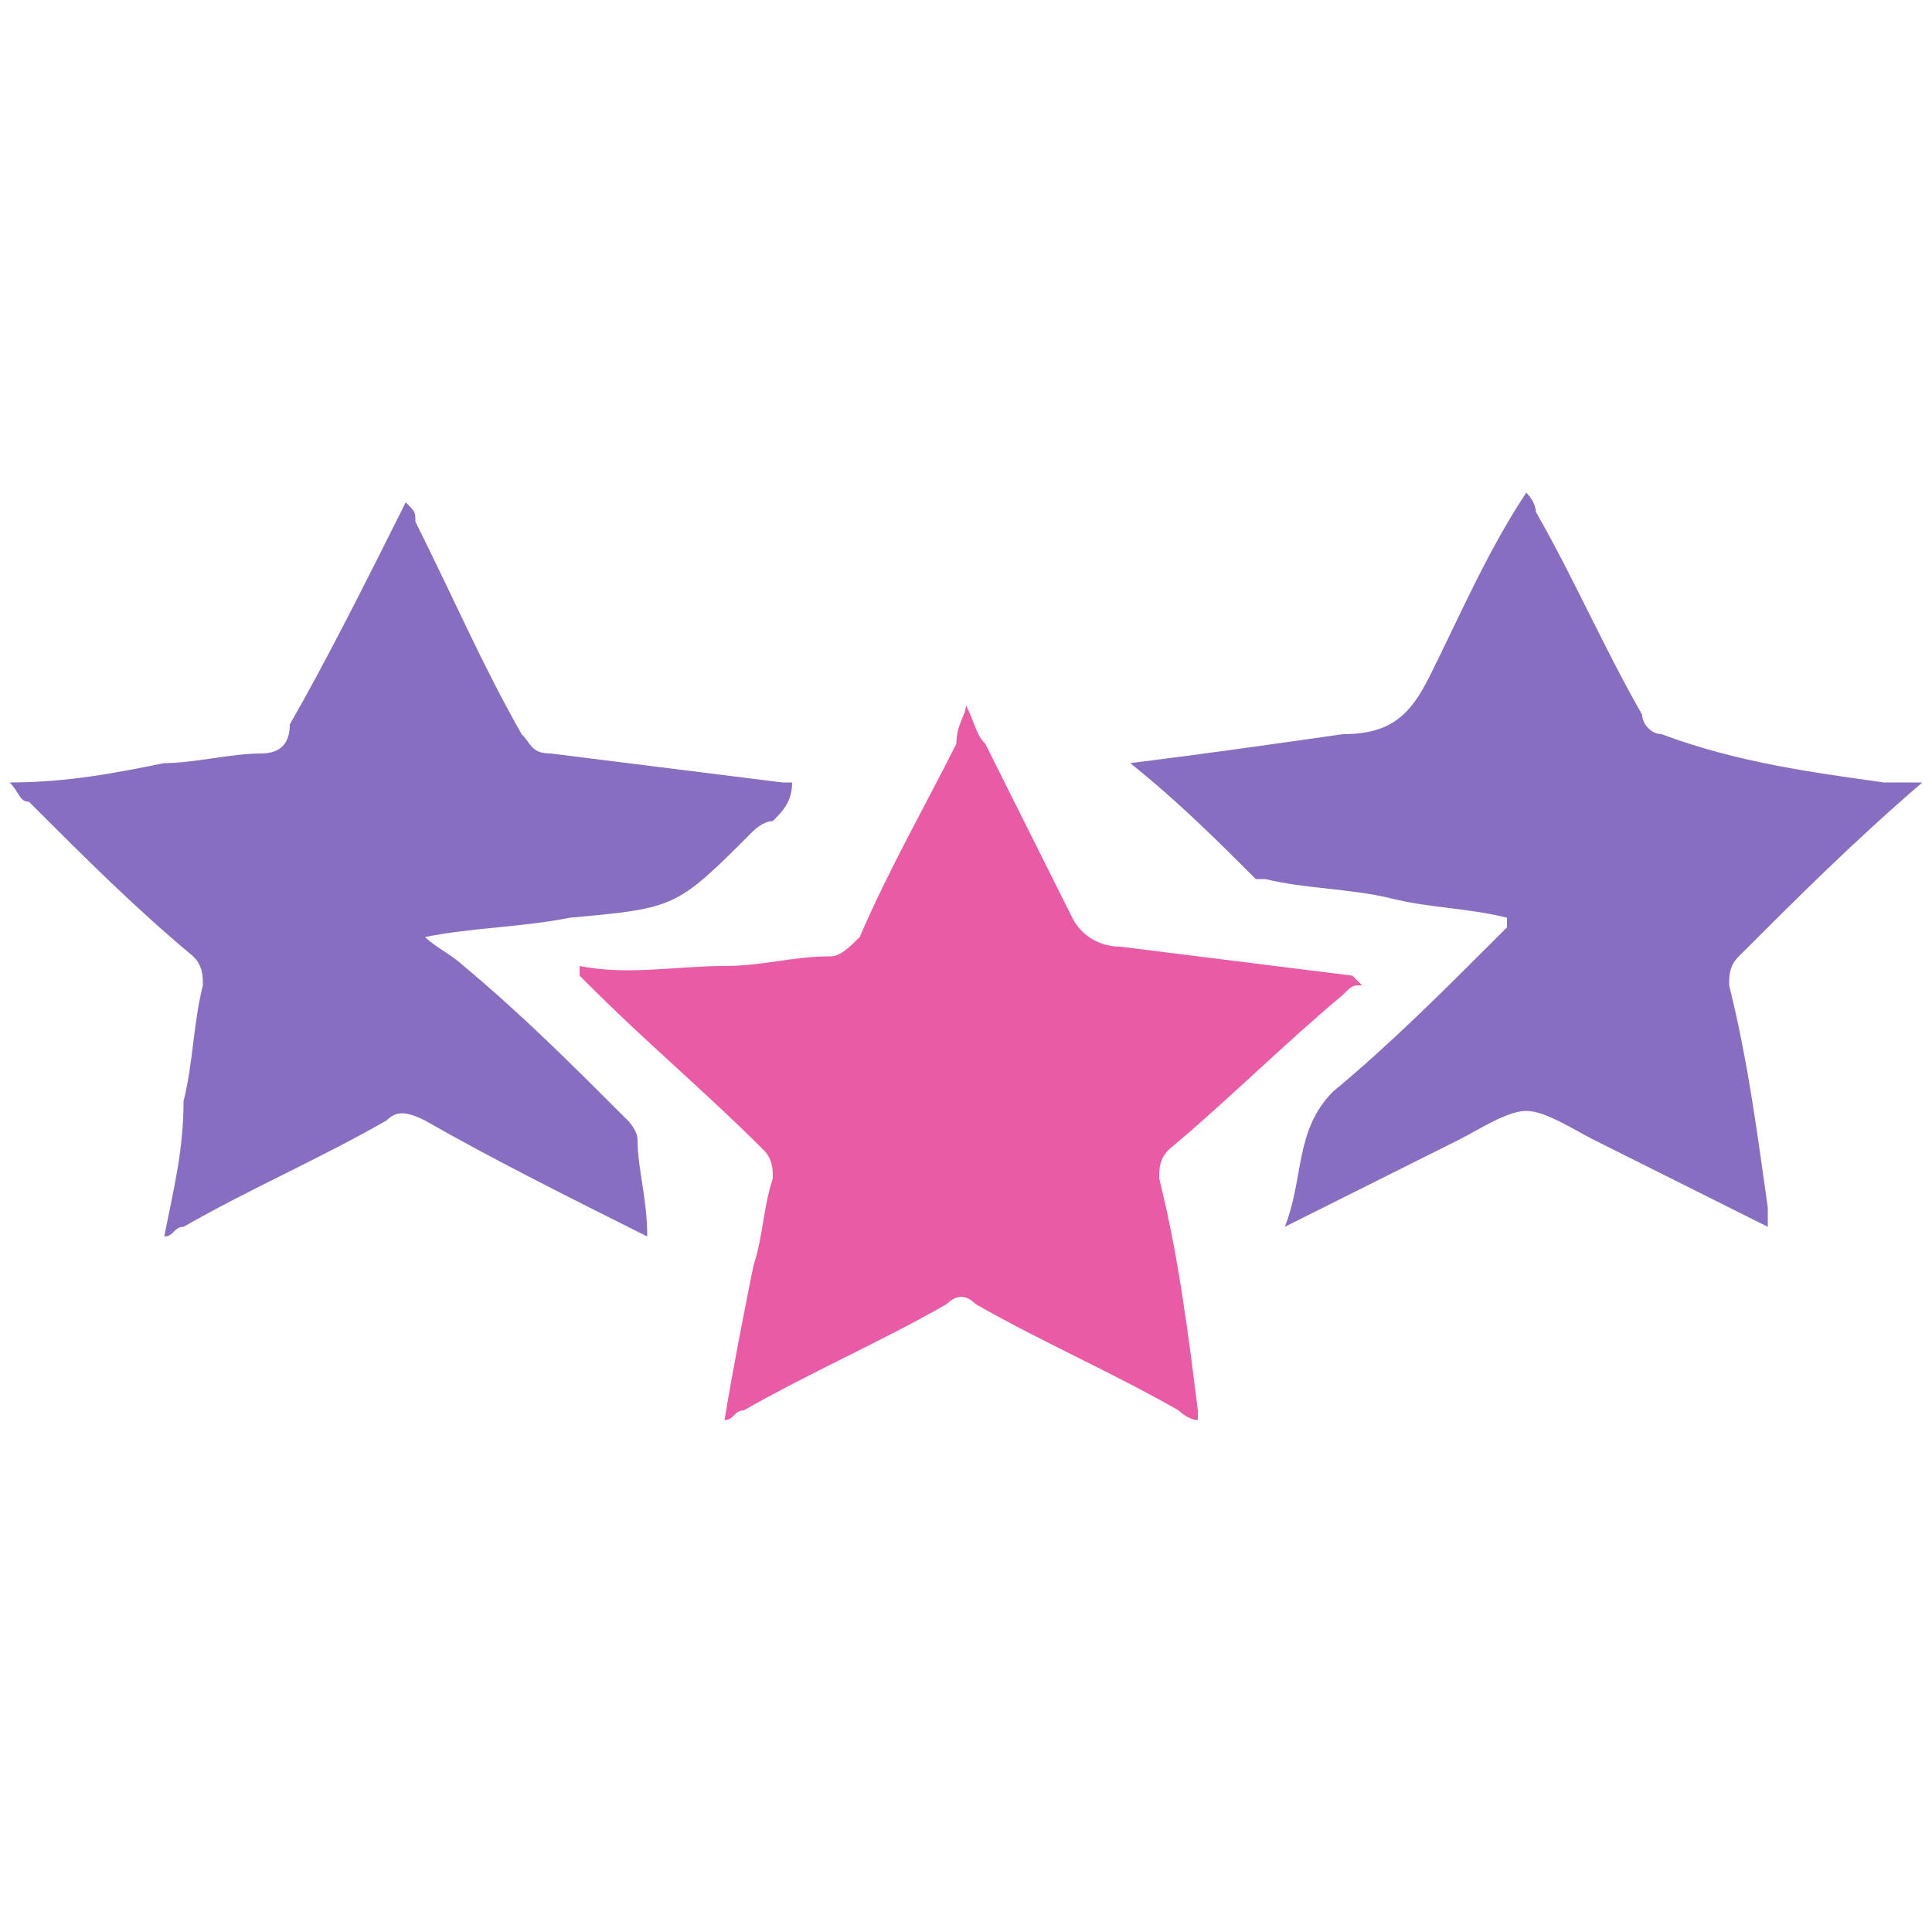
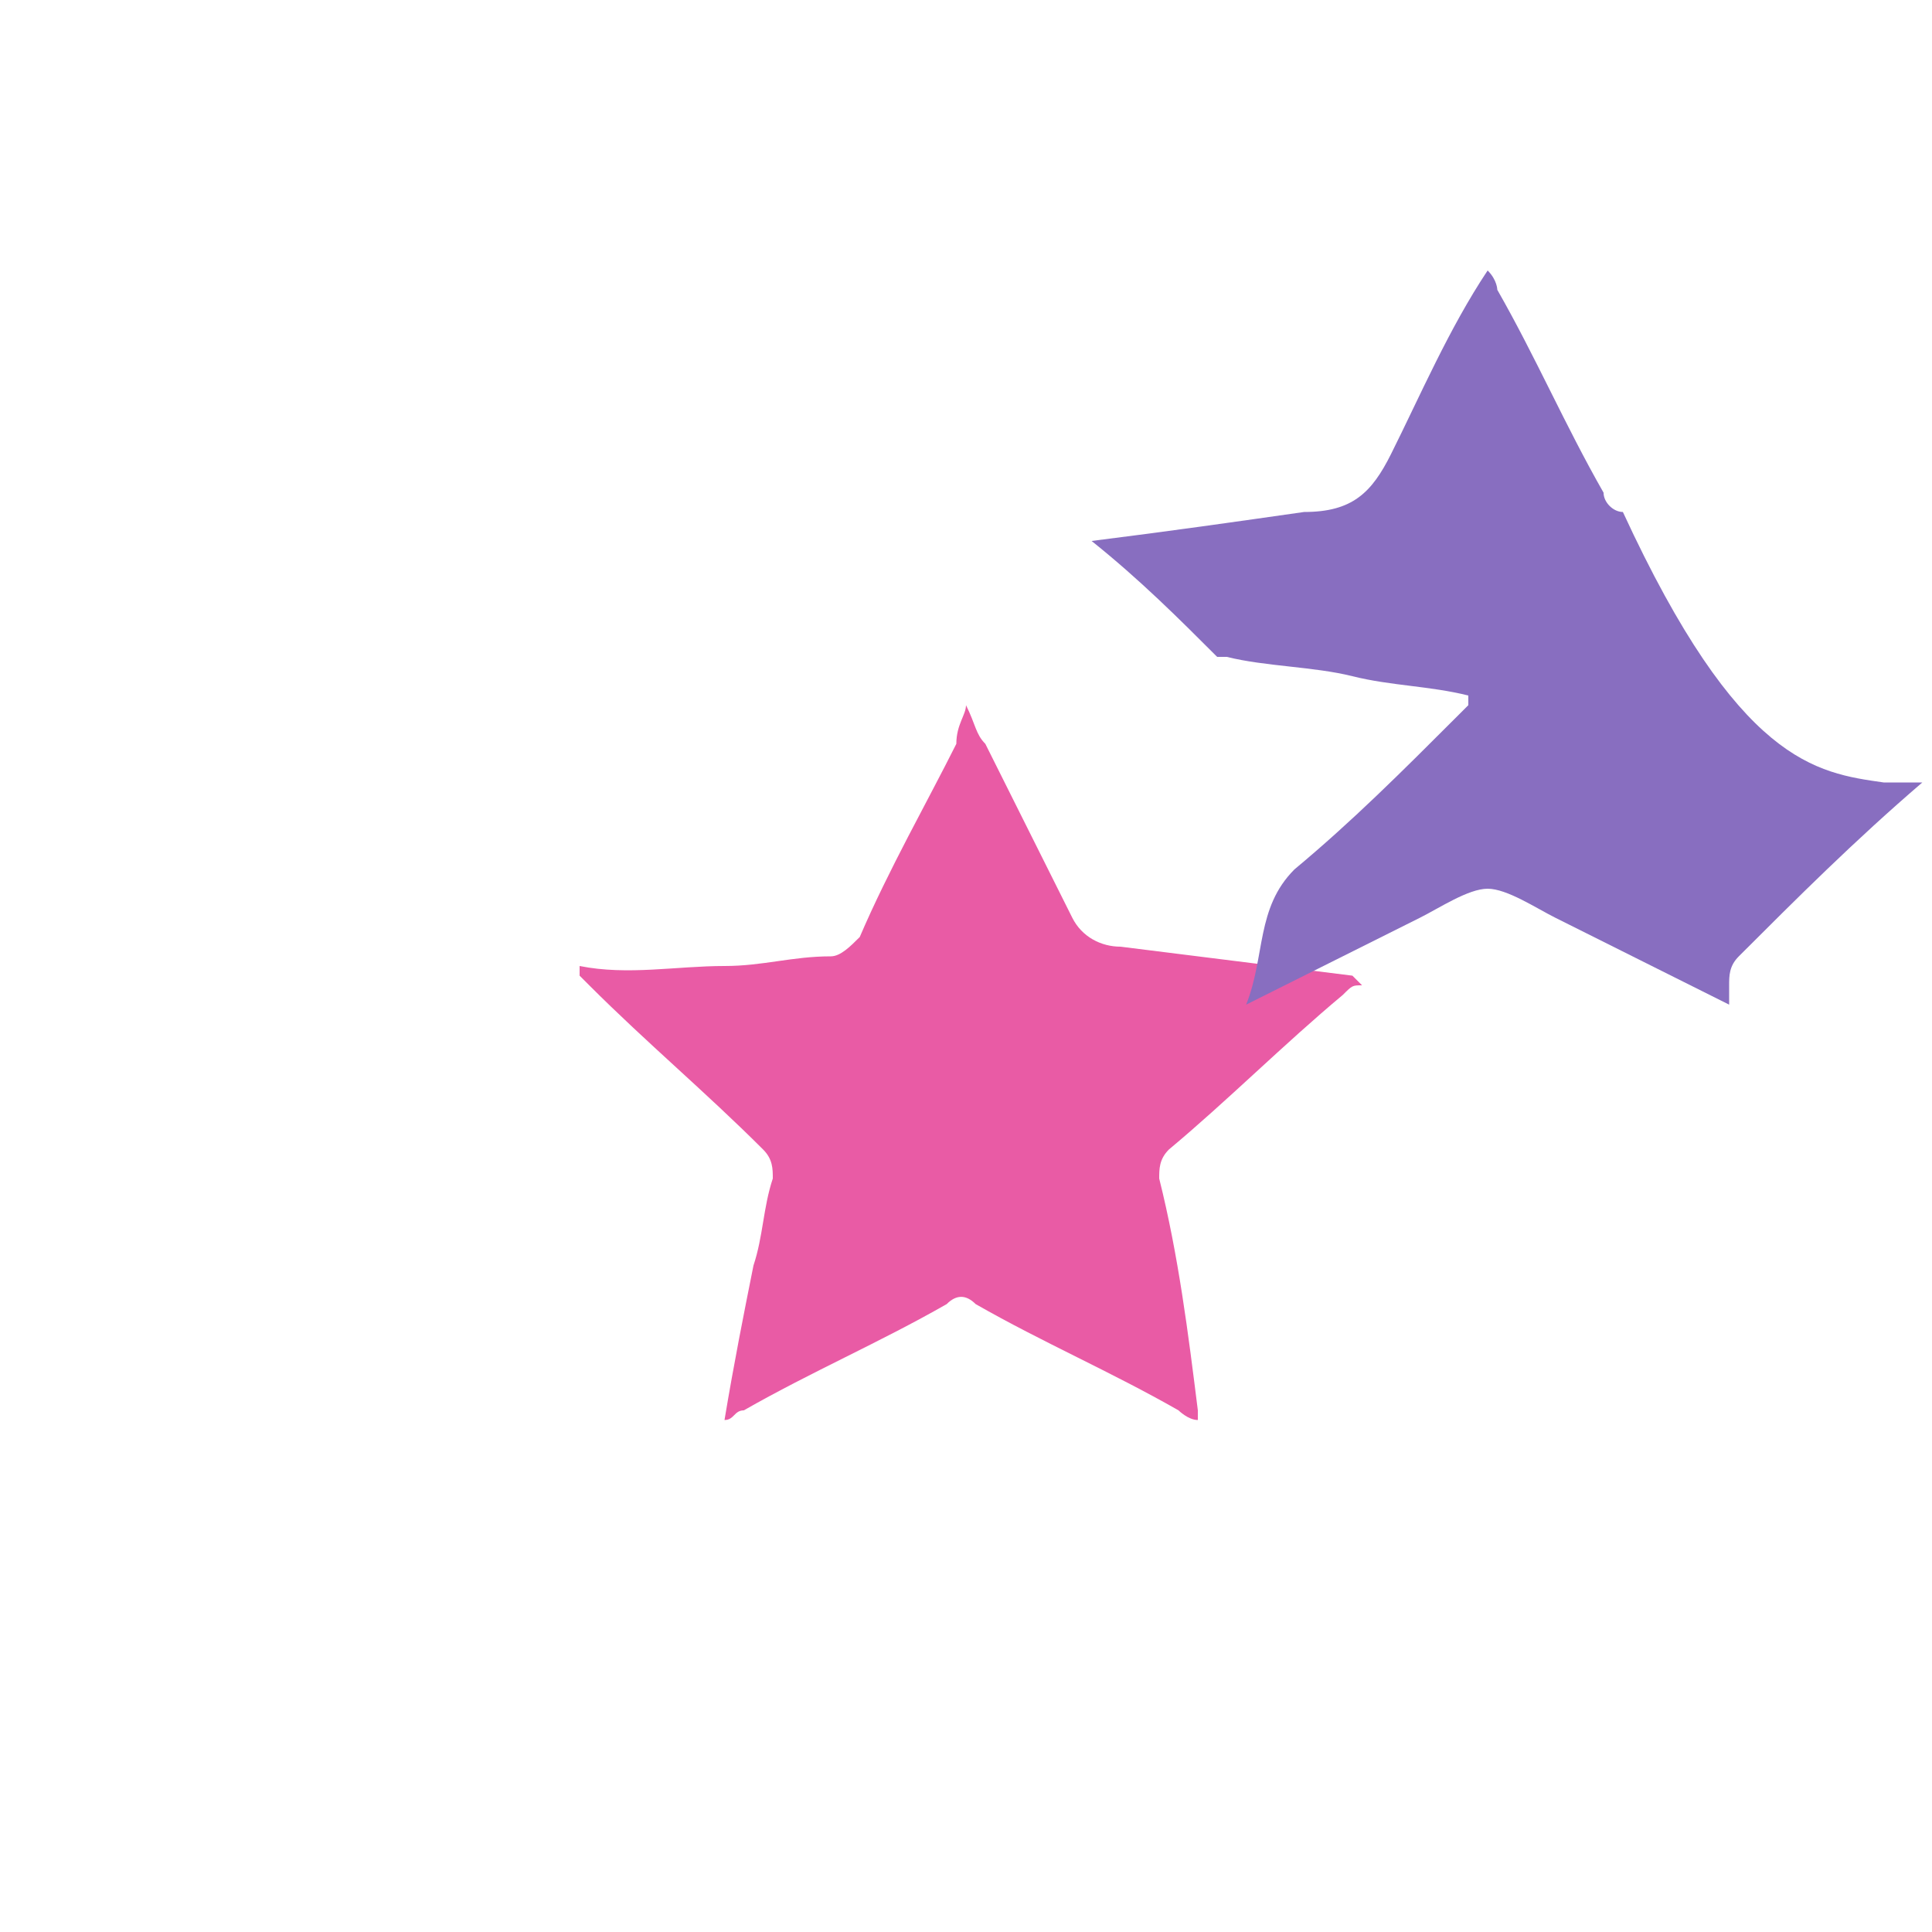
<svg xmlns="http://www.w3.org/2000/svg" version="1.1" id="Слой_1" x="0px" y="0px" viewBox="0 0 20 20" style="enable-background:new 0 0 20 20;" xml:space="preserve">
  <style type="text/css">
	.st0{fill:#E95BA5;}
	.st1{fill:#886EC0;}
</style>
  <g>
    <path class="st0" d="M10,7.3c0.1,0.2,0.1,0.3,0.2,0.4c0.3,0.6,0.6,1.2,0.9,1.8c0.1,0.2,0.3,0.3,0.5,0.3c0.8,0.1,1.6,0.2,2.4,0.3   c0,0,0,0,0.1,0.1c-0.1,0-0.1,0-0.2,0.1c-0.6,0.5-1.2,1.1-1.8,1.6c-0.1,0.1-0.1,0.2-0.1,0.3c0.2,0.8,0.3,1.6,0.4,2.4   c0,0,0,0.1,0,0.1c-0.1,0-0.2-0.1-0.2-0.1c-0.7-0.4-1.4-0.7-2.1-1.1c-0.1-0.1-0.2-0.1-0.3,0c-0.7,0.4-1.4,0.7-2.1,1.1   c-0.1,0-0.1,0.1-0.2,0.1c0.1-0.6,0.2-1.1,0.3-1.6c0.1-0.3,0.1-0.6,0.2-0.9c0-0.1,0-0.2-0.1-0.3c-0.6-0.6-1.2-1.1-1.8-1.7   c0,0-0.1-0.1-0.1-0.1c0,0,0,0,0-0.1C6.5,10.1,7,10,7.5,10c0.4,0,0.7-0.1,1.1-0.1c0.1,0,0.2-0.1,0.3-0.2c0.3-0.7,0.7-1.4,1-2   C9.9,7.5,10,7.4,10,7.3z" />
-     <path class="st1" d="M6.7,12.8c-0.8-0.4-1.6-0.8-2.3-1.2c-0.2-0.1-0.3-0.1-0.4,0c-0.7,0.4-1.4,0.7-2.1,1.1c-0.1,0-0.1,0.1-0.2,0.1   c0.1-0.5,0.2-0.9,0.2-1.4C2,11,2,10.6,2.1,10.2c0-0.1,0-0.2-0.1-0.3C1.4,9.4,0.9,8.9,0.3,8.3c-0.1,0-0.1-0.1-0.2-0.2   C0.7,8.1,1.2,8,1.7,7.9c0.3,0,0.7-0.1,1-0.1C2.9,7.8,3,7.7,3,7.5c0.4-0.7,0.8-1.5,1.2-2.3c0.1,0.1,0.1,0.1,0.1,0.2   C4.7,6.2,5,6.9,5.4,7.6c0.1,0.1,0.1,0.2,0.3,0.2C6.5,7.9,7.3,8,8.1,8.1c0,0,0.1,0,0.1,0C8.2,8.3,8.1,8.4,8,8.5   C7.9,8.5,7.8,8.6,7.8,8.6C7,9.4,7,9.4,5.9,9.5c-0.5,0.1-1,0.1-1.5,0.2C4.5,9.8,4.7,9.9,4.8,10c0.6,0.5,1.1,1,1.7,1.6   c0,0,0.1,0.1,0.1,0.2C6.6,12.1,6.7,12.4,6.7,12.8z" />
-     <path class="st1" d="M19.9,8.1c-0.7,0.6-1.3,1.2-1.9,1.8c-0.1,0.1-0.1,0.2-0.1,0.3c0.2,0.8,0.3,1.6,0.4,2.3c0,0,0,0.1,0,0.2   c-0.6-0.3-1.2-0.6-1.8-0.9c-0.2-0.1-0.5-0.3-0.7-0.3c-0.2,0-0.5,0.2-0.7,0.3c-0.6,0.3-1.2,0.6-1.8,0.9c0.2-0.5,0.1-1,0.5-1.4   c0.6-0.5,1.1-1,1.7-1.6c0,0,0.1-0.1,0.1-0.1c0,0,0,0,0-0.1c-0.4-0.1-0.8-0.1-1.2-0.2c-0.4-0.1-0.9-0.1-1.3-0.2c0,0-0.1,0-0.1,0   c-0.4-0.4-0.8-0.8-1.3-1.2c0.8-0.1,1.5-0.2,2.2-0.3c0.5,0,0.7-0.2,0.9-0.6c0.3-0.6,0.6-1.3,1-1.9c0.1,0.1,0.1,0.2,0.1,0.2   c0.4,0.7,0.7,1.4,1.1,2.1c0,0.1,0.1,0.2,0.2,0.2C18,7.9,18.8,8,19.5,8.1C19.7,8.1,19.8,8.1,19.9,8.1z" />
+     <path class="st1" d="M19.9,8.1c-0.7,0.6-1.3,1.2-1.9,1.8c-0.1,0.1-0.1,0.2-0.1,0.3c0,0,0,0.1,0,0.2   c-0.6-0.3-1.2-0.6-1.8-0.9c-0.2-0.1-0.5-0.3-0.7-0.3c-0.2,0-0.5,0.2-0.7,0.3c-0.6,0.3-1.2,0.6-1.8,0.9c0.2-0.5,0.1-1,0.5-1.4   c0.6-0.5,1.1-1,1.7-1.6c0,0,0.1-0.1,0.1-0.1c0,0,0,0,0-0.1c-0.4-0.1-0.8-0.1-1.2-0.2c-0.4-0.1-0.9-0.1-1.3-0.2c0,0-0.1,0-0.1,0   c-0.4-0.4-0.8-0.8-1.3-1.2c0.8-0.1,1.5-0.2,2.2-0.3c0.5,0,0.7-0.2,0.9-0.6c0.3-0.6,0.6-1.3,1-1.9c0.1,0.1,0.1,0.2,0.1,0.2   c0.4,0.7,0.7,1.4,1.1,2.1c0,0.1,0.1,0.2,0.2,0.2C18,7.9,18.8,8,19.5,8.1C19.7,8.1,19.8,8.1,19.9,8.1z" />
  </g>
</svg>